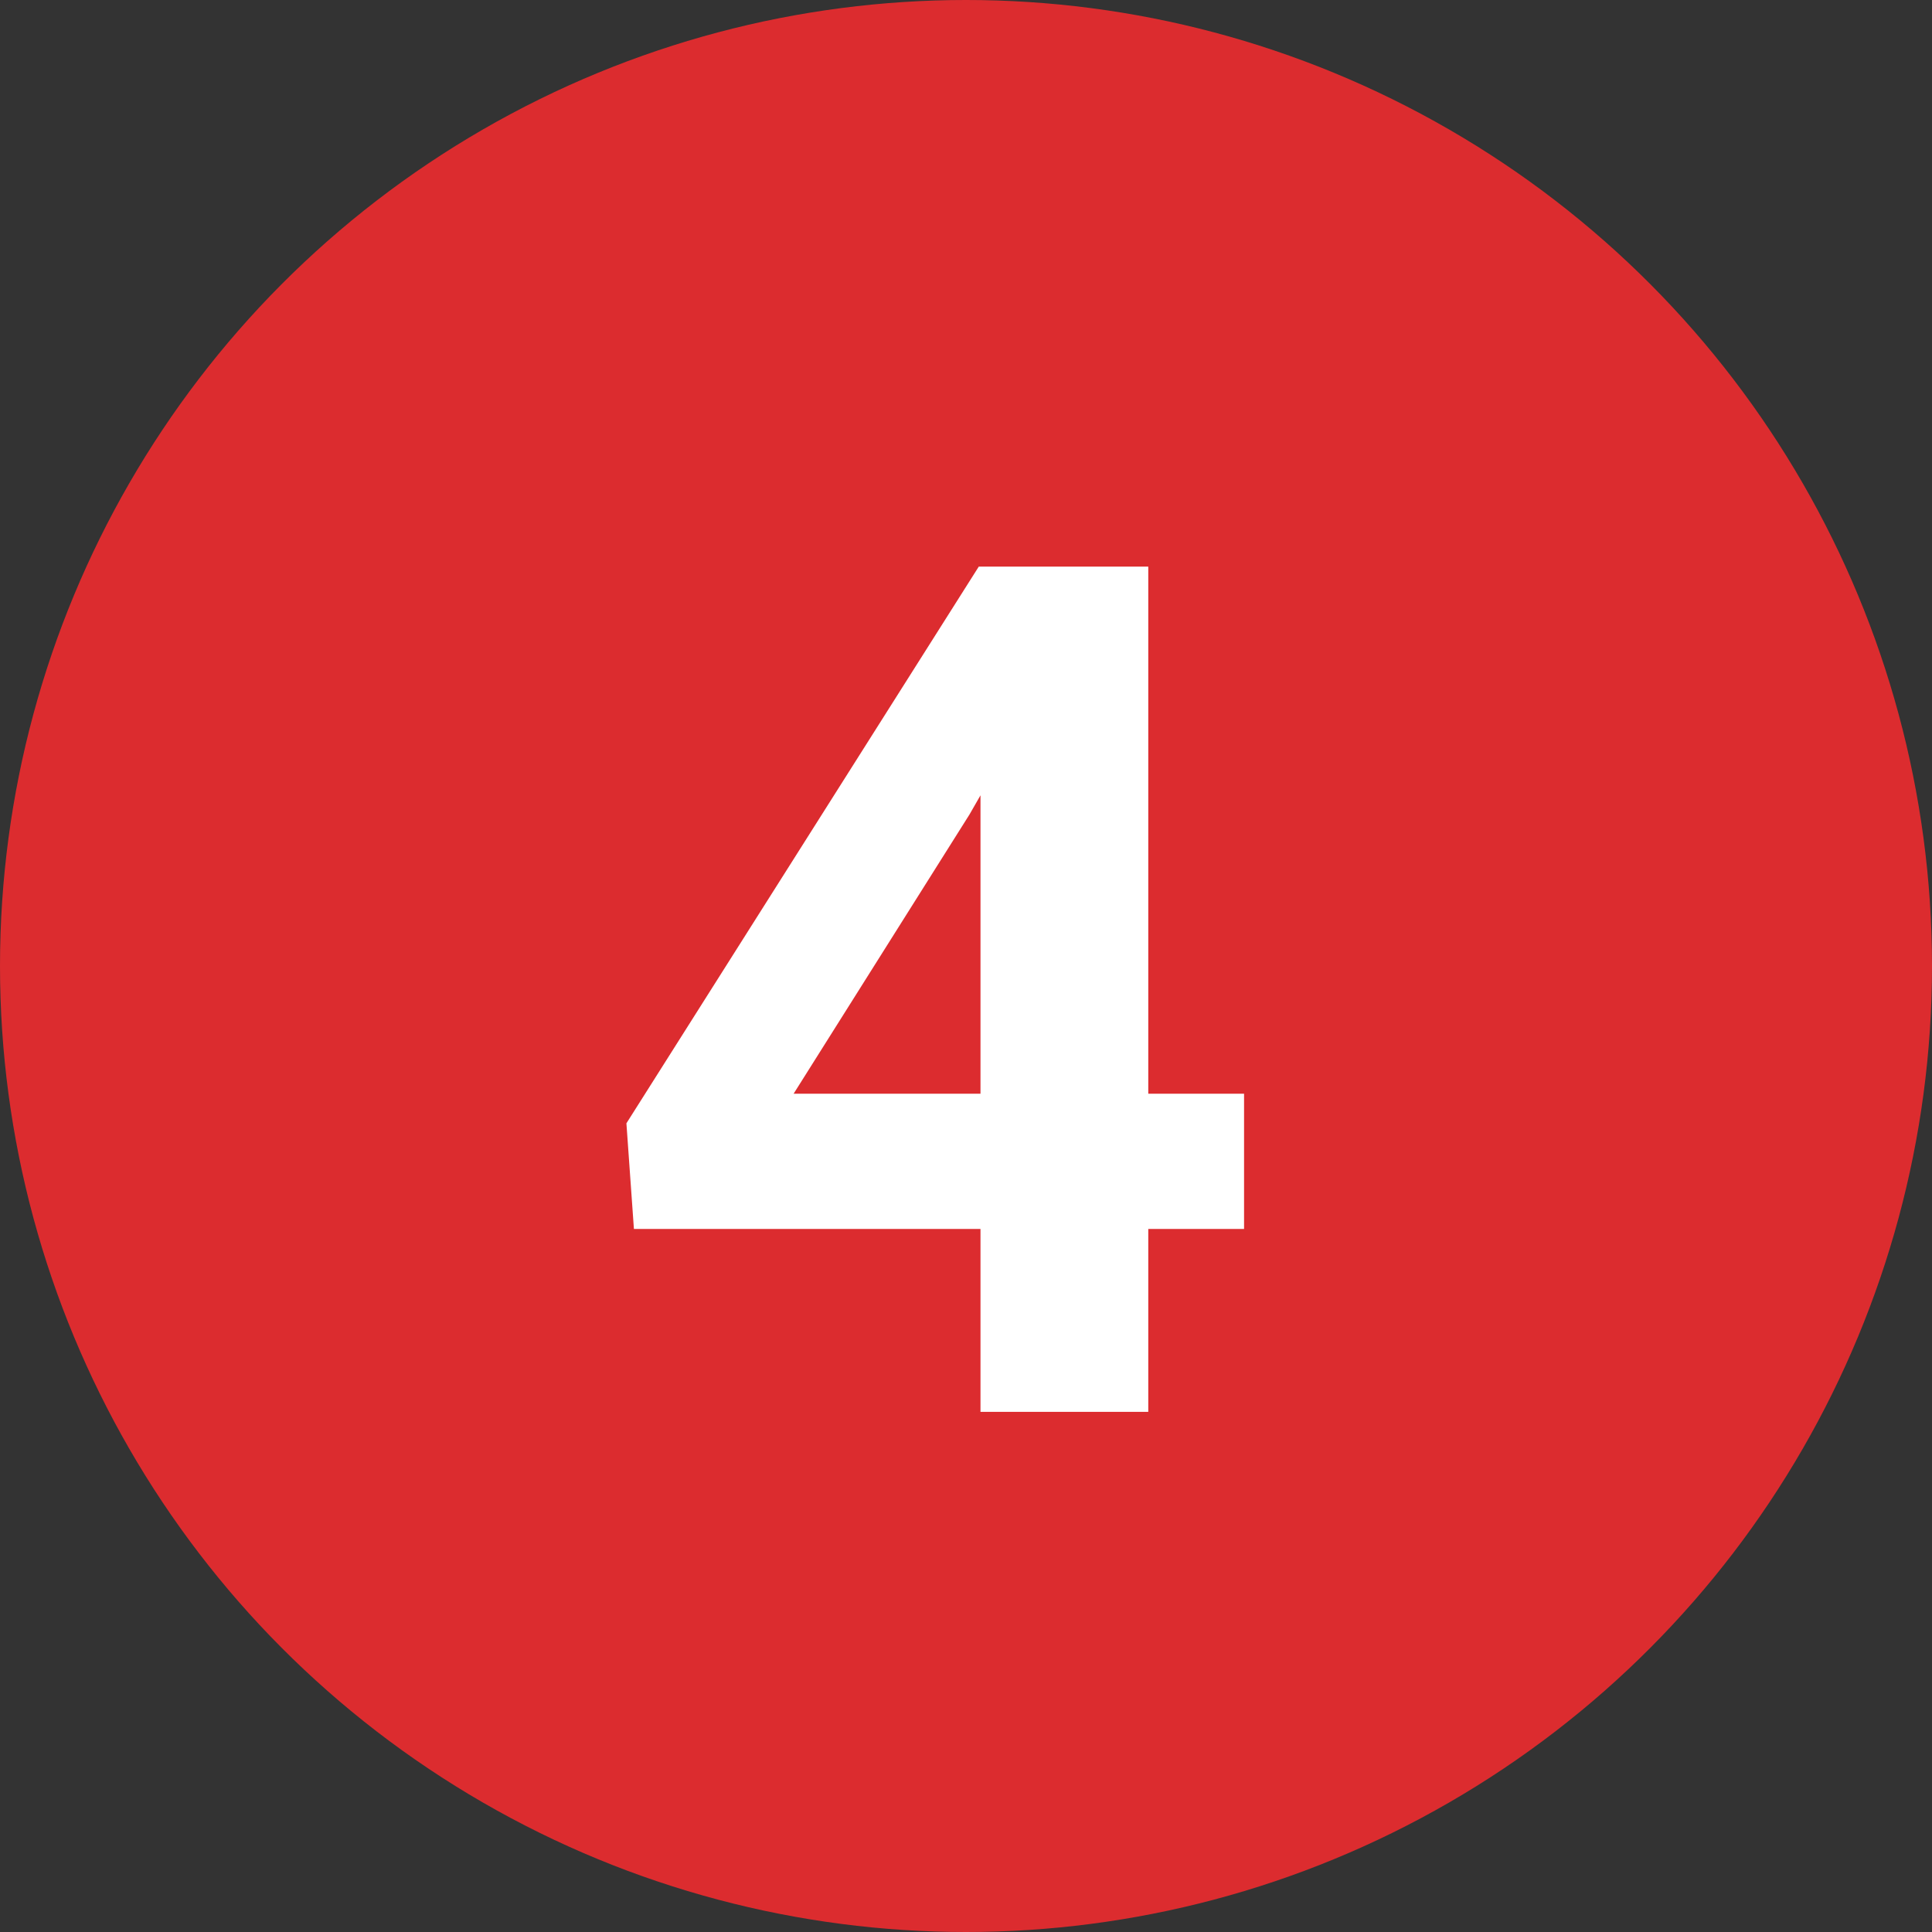
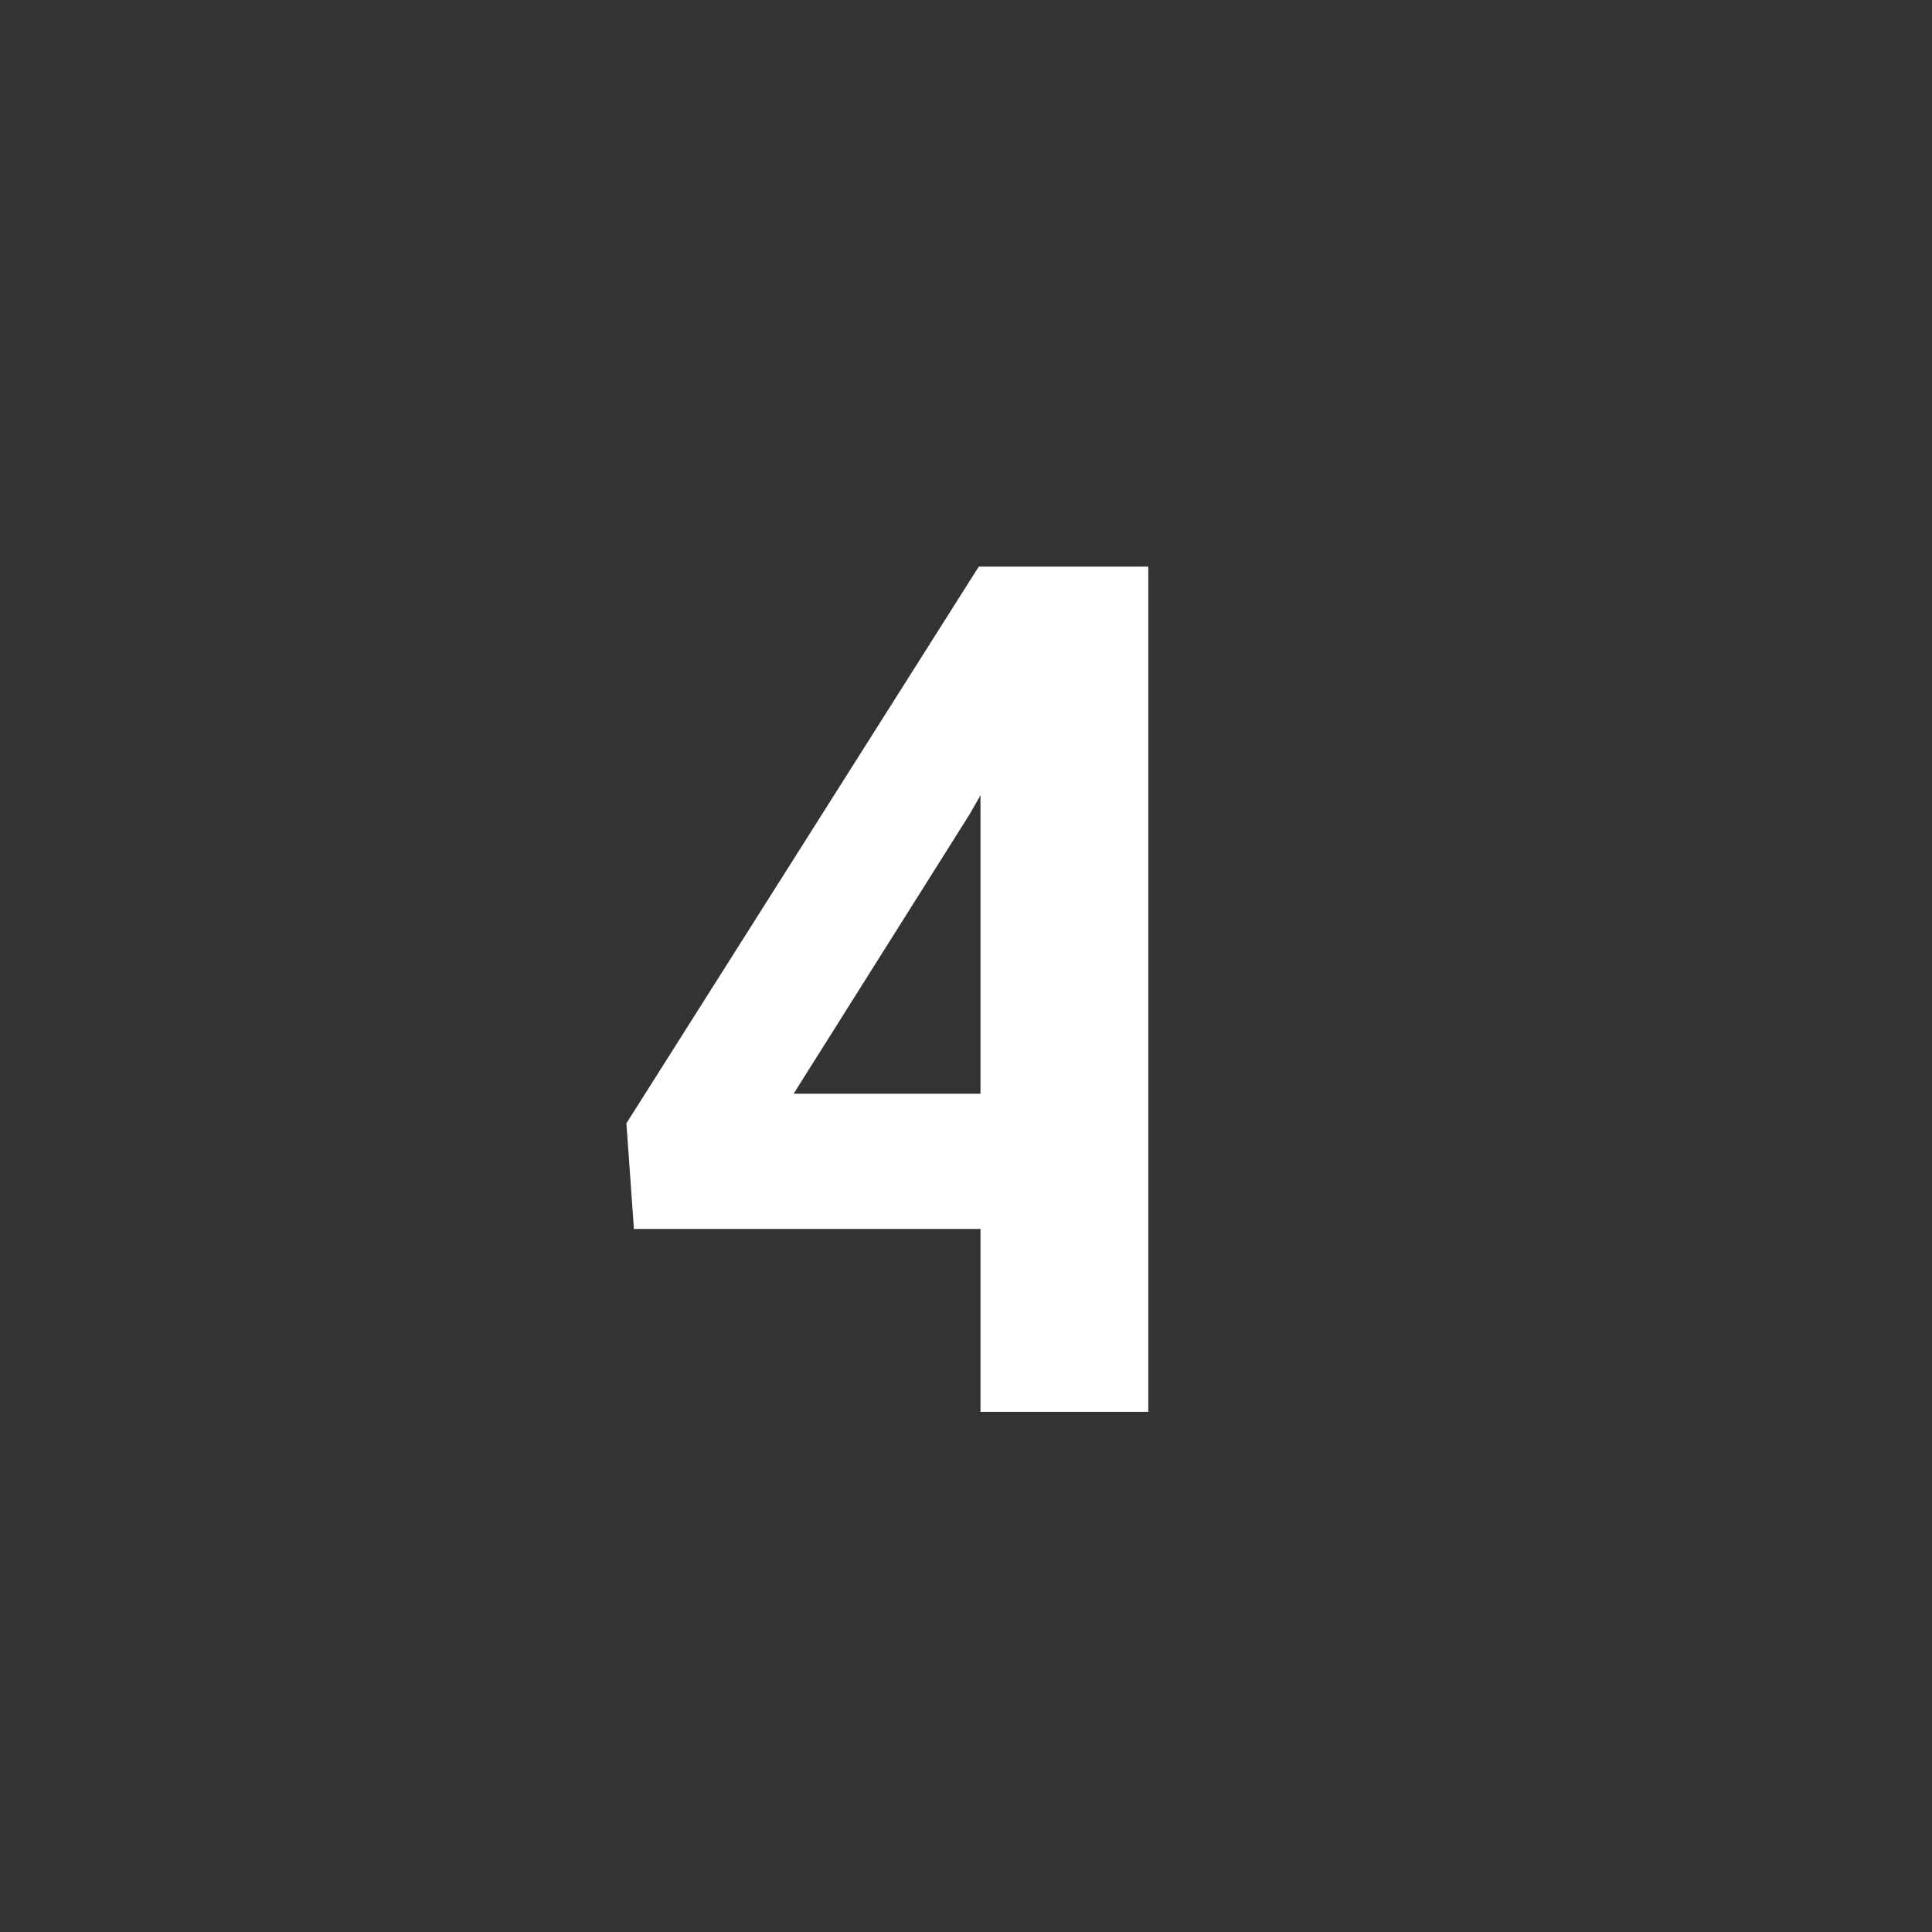
<svg xmlns="http://www.w3.org/2000/svg" width="26" height="26" viewBox="0 0 26 26" fill="none">
  <rect x="0" y="0" width="26" height="26" fill="#333333" stroke="none" />
-   <circle cx="13" cy="13" r="13" fill="#DC2C2F" />
-   <path d="M15.453 14.719H16.742V16.539H15.453V19H13.195V16.539H8.531L8.43 15.117L13.172 7.625H15.453V14.719ZM10.68 14.719H13.195V10.703L13.047 10.961L10.68 14.719Z" fill="white" />
+   <path d="M15.453 14.719H16.742H15.453V19H13.195V16.539H8.531L8.43 15.117L13.172 7.625H15.453V14.719ZM10.68 14.719H13.195V10.703L13.047 10.961L10.68 14.719Z" fill="white" />
</svg>